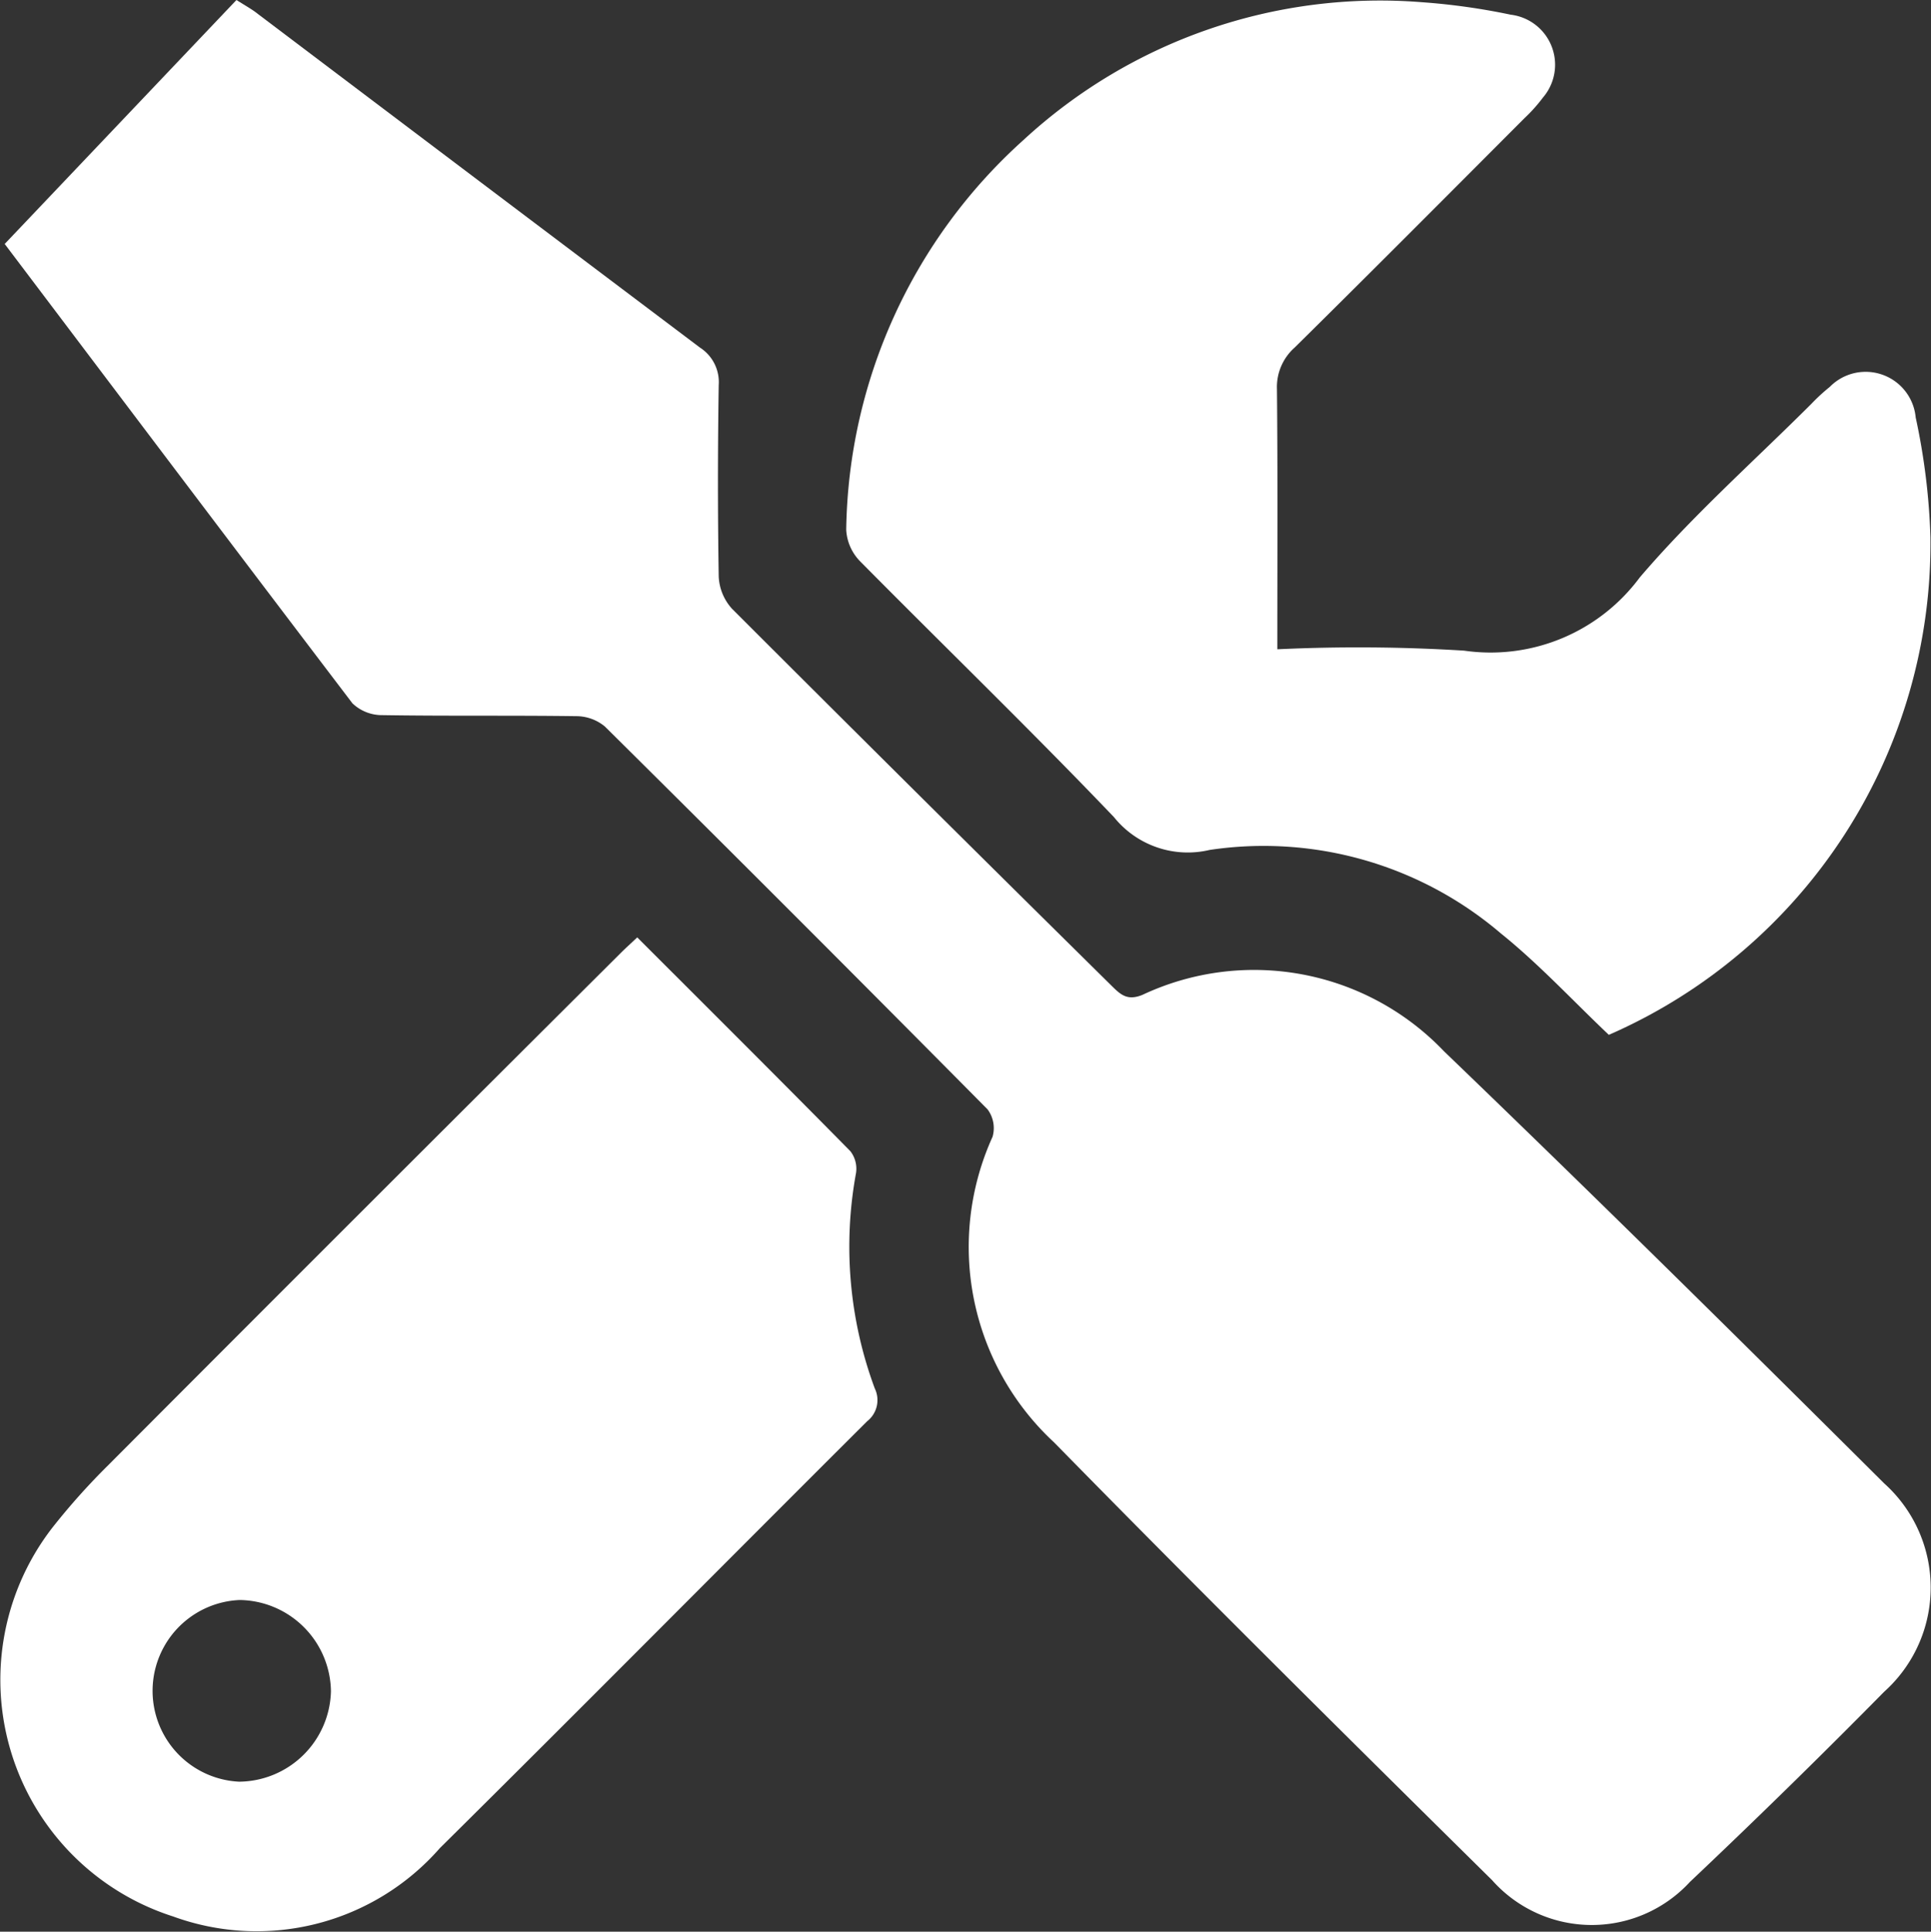
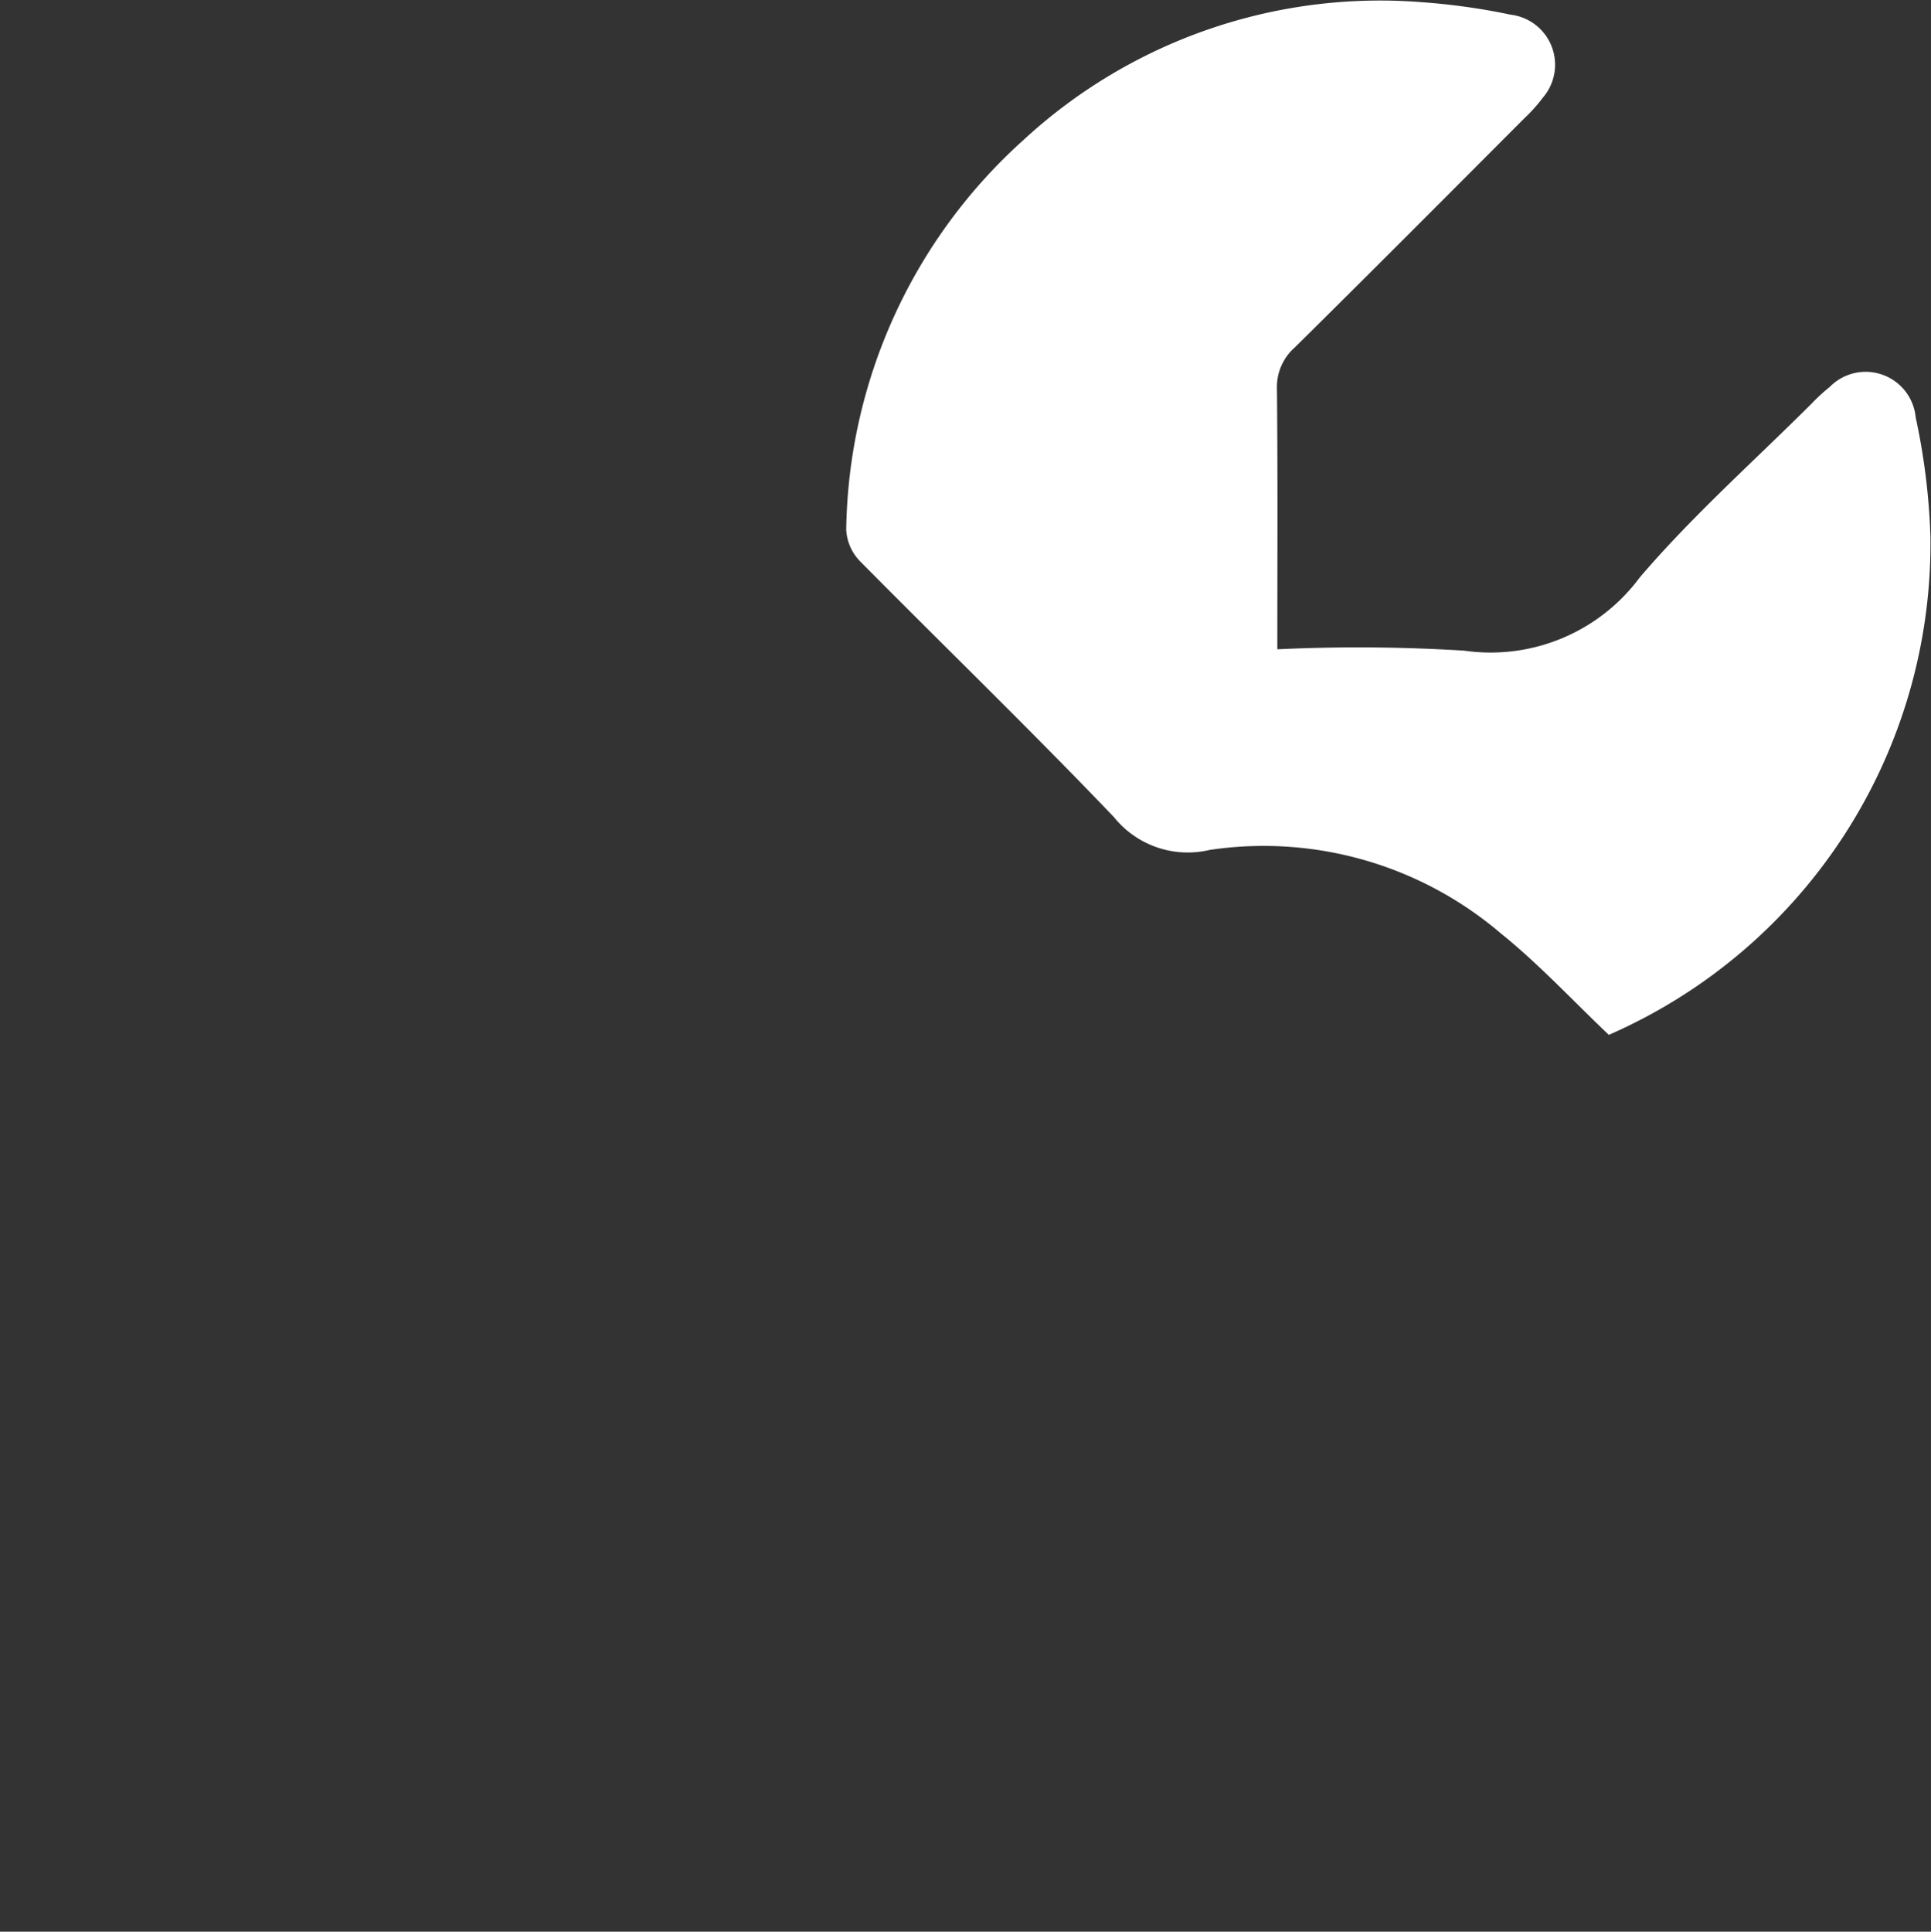
<svg xmlns="http://www.w3.org/2000/svg" width="41.118" height="41.128" viewBox="0 0 41.118 41.128">
  <rect x="0" y="0" width="41.118" height="41.128" fill="#333333" stroke="none" />
  <defs>
    <clipPath id="a">
      <rect width="41.118" height="41.128" fill="#fff" />
    </clipPath>
  </defs>
  <g clip-path="url(#a)">
-     <path d="M.388,5.194,5.323,0c.2.127.336.2.46.3q4.7,3.552,9.409,7.1a.874.874,0,0,1,.4.8c-.021,1.357-.022,2.715,0,4.073a1.094,1.094,0,0,0,.284.689q4.037,4.035,8.1,8.044c.187.185.33.3.636.177a5.588,5.588,0,0,1,6.424,1.2c3.155,3.033,6.269,6.11,9.373,9.2a2.979,2.979,0,0,1,0,4.436q-2.032,2.06-4.136,4.049a2.839,2.839,0,0,1-4.212-.036c-3.127-3.088-6.25-6.182-9.326-9.32a5.673,5.673,0,0,1-1.312-6.508.667.667,0,0,0-.107-.585q-4.054-4.094-8.147-8.15a.957.957,0,0,0-.611-.221c-1.376-.019-2.752,0-4.127-.022a.909.909,0,0,1-.639-.252C5.291,11.687,2.807,8.394.388,5.194" transform="translate(-0.288)" fill="#fff" />
    <path d="M79.183,13.885a36.615,36.615,0,0,1,3.977.029A3.954,3.954,0,0,0,86.9,12.356c1.121-1.313,2.426-2.471,3.653-3.695a3.986,3.986,0,0,1,.393-.362,1.07,1.07,0,0,1,1.83.65,14.052,14.052,0,0,1,.314,2.545,11.416,11.416,0,0,1-6.848,10.6c-.768-.727-1.486-1.506-2.3-2.16a7.781,7.781,0,0,0-6.2-1.777,2.017,2.017,0,0,1-2.039-.7c-1.765-1.846-3.6-3.622-5.4-5.441a1.037,1.037,0,0,1-.3-.675,11.369,11.369,0,0,1,3.775-8.3A11.191,11.191,0,0,1,82.247.107a14.023,14.023,0,0,1,1.906.267,1.073,1.073,0,0,1,.686,1.764,3.37,3.37,0,0,1-.392.438c-1.628,1.631-3.253,3.264-4.893,4.883a1.123,1.123,0,0,0-.379.885c.018,1.819.008,3.638.008,5.542" transform="translate(-51.984 -0.061)" fill="#fff" />
-     <path d="M13.569,77.524c1.543,1.542,3.048,3.04,4.539,4.553a.609.609,0,0,1,.119.469,8.675,8.675,0,0,0,.4,4.581.572.572,0,0,1-.163.7c-3.036,3.026-6.053,6.073-9.1,9.09a5.185,5.185,0,0,1-5.677,1.453,5.29,5.29,0,0,1-2.565-8.287A14.443,14.443,0,0,1,2.3,88.766Q7.751,83.3,13.217,77.857c.1-.1.206-.195.352-.333M7.047,93.576a1.971,1.971,0,0,0-1.942-1.944A1.936,1.936,0,0,0,5.09,95.5a1.973,1.973,0,0,0,1.957-1.927" transform="translate(0 -57.566)" fill="#fff" />
  </g>
</svg>